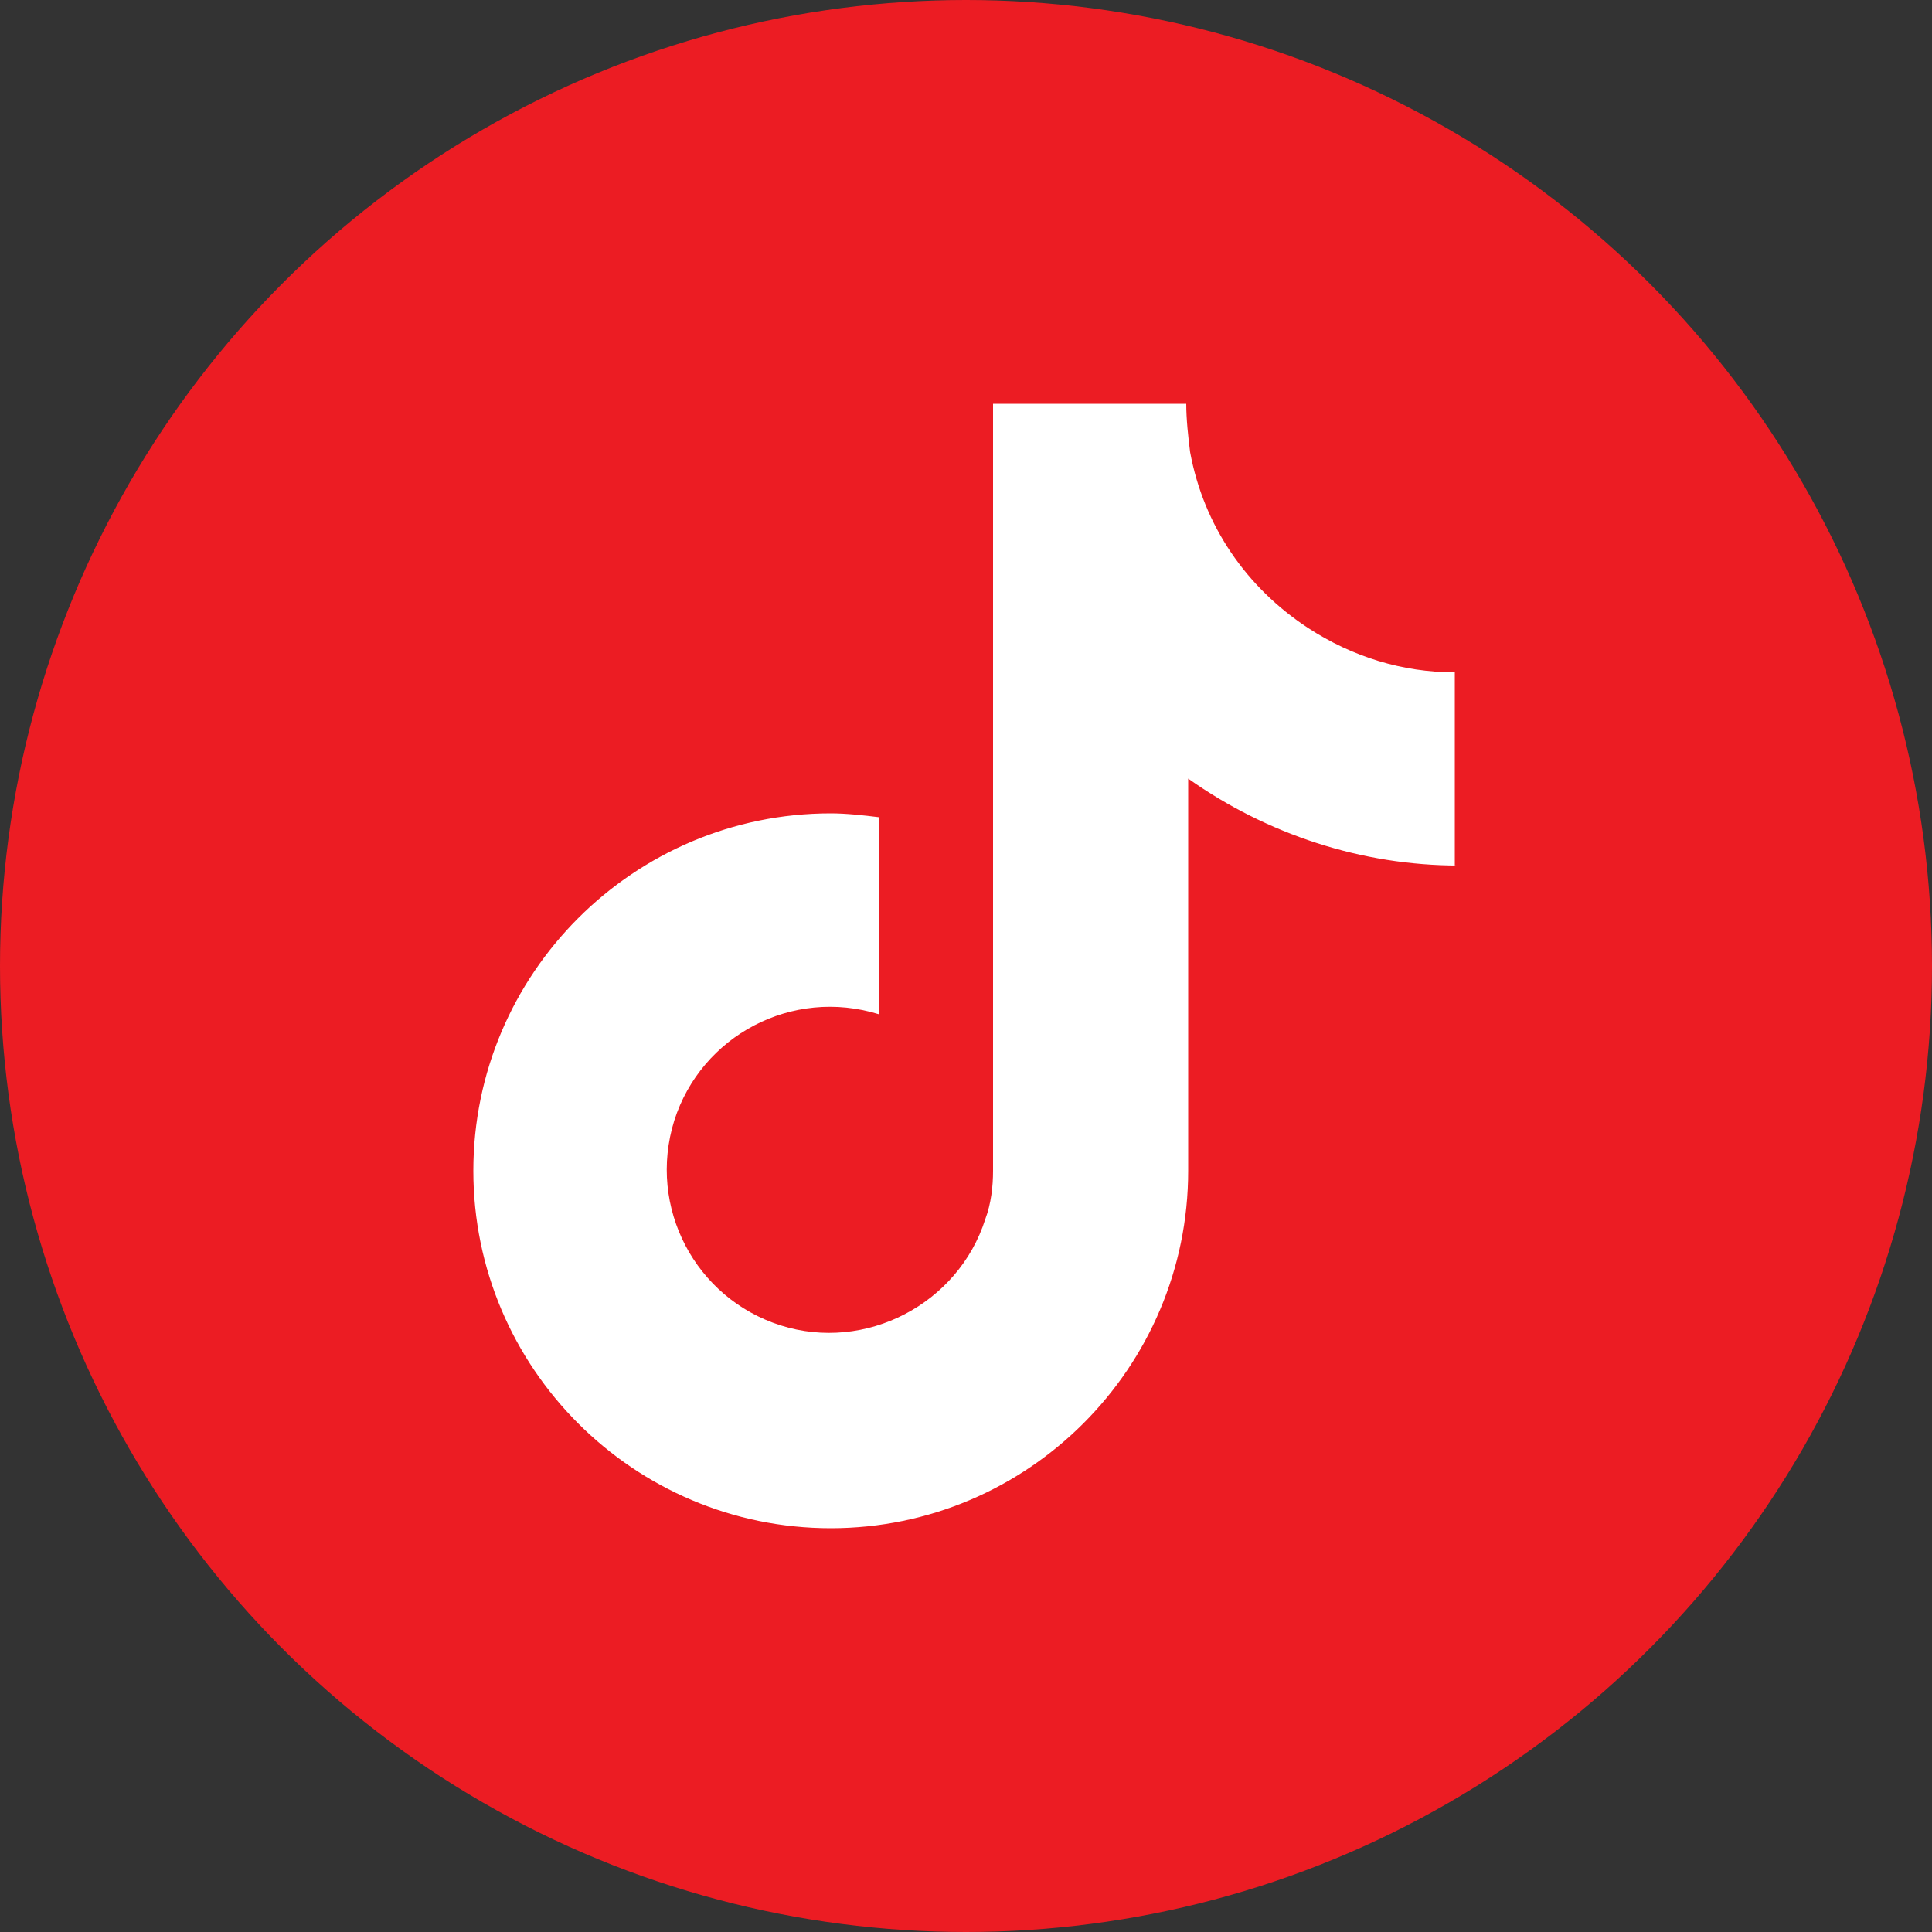
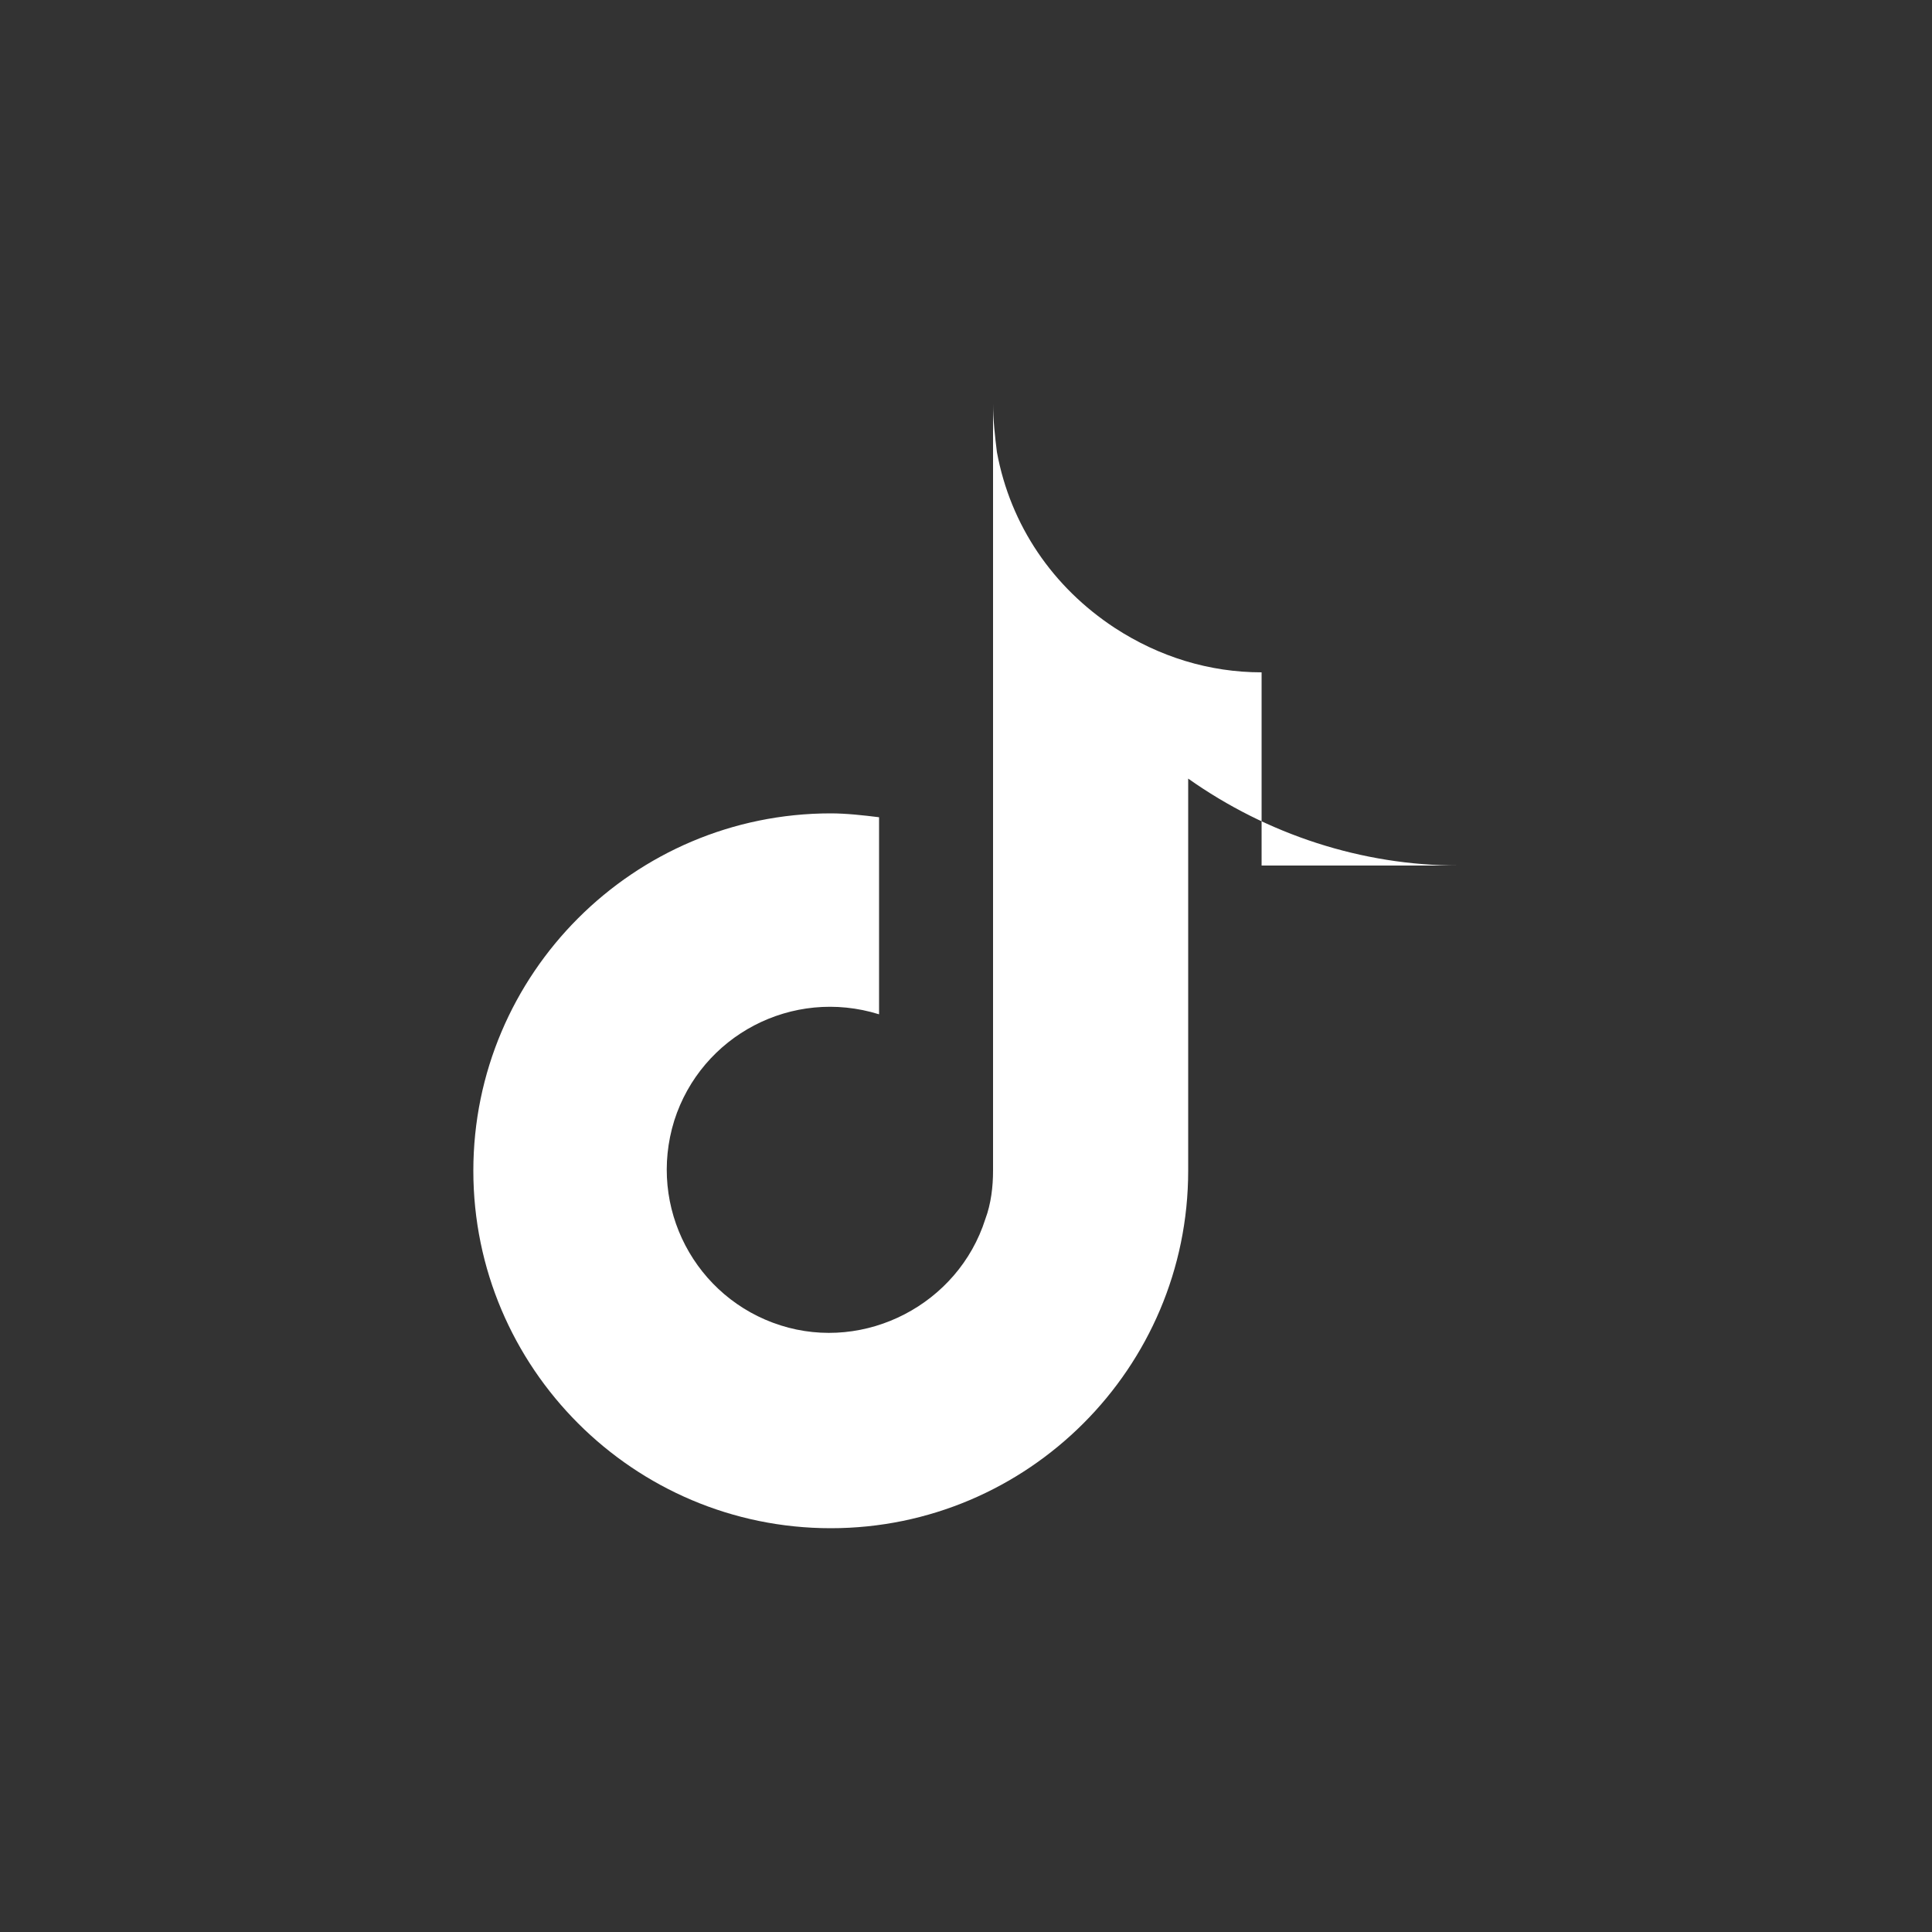
<svg xmlns="http://www.w3.org/2000/svg" version="1.1" id="Layer_1" x="0px" y="0px" viewBox="0 0 100 100" style="enable-background:new 0 0 100 100;" xml:space="preserve">
  <rect x="0" y="0" width="100" height="100" fill="#333333" stroke="none" />
  <style type="text/css">
	.st0{fill:#EC1C23;}
	.st1{fill:#FFFFFF;}
</style>
-   <circle class="st0" cx="50" cy="50" r="50" />
-   <path class="st1" d="M75.5,44.8c-5,0-9.9-1.6-14-4.5v20.3c0,10.2-8.3,18.5-18.5,18.5s-18.5-8.3-18.5-18.5S32.8,42.1,43,42.1  c0.8,0,1.7,0.1,2.5,0.2v10.2c-4.5-1.4-9.2,1.1-10.6,5.5c-1.4,4.5,1.1,9.2,5.5,10.6s9.2-1.1,10.6-5.5c0.3-0.8,0.4-1.7,0.4-2.5V20.9  h10c0,0.8,0.1,1.7,0.2,2.5l0,0c0.7,3.8,2.9,7,6.1,9.1c2.3,1.5,4.9,2.3,7.6,2.3v10H75.5z" />
+   <path class="st1" d="M75.5,44.8c-5,0-9.9-1.6-14-4.5v20.3c0,10.2-8.3,18.5-18.5,18.5s-18.5-8.3-18.5-18.5S32.8,42.1,43,42.1  c0.8,0,1.7,0.1,2.5,0.2v10.2c-4.5-1.4-9.2,1.1-10.6,5.5c-1.4,4.5,1.1,9.2,5.5,10.6s9.2-1.1,10.6-5.5c0.3-0.8,0.4-1.7,0.4-2.5V20.9  c0,0.8,0.1,1.7,0.2,2.5l0,0c0.7,3.8,2.9,7,6.1,9.1c2.3,1.5,4.9,2.3,7.6,2.3v10H75.5z" />
</svg>